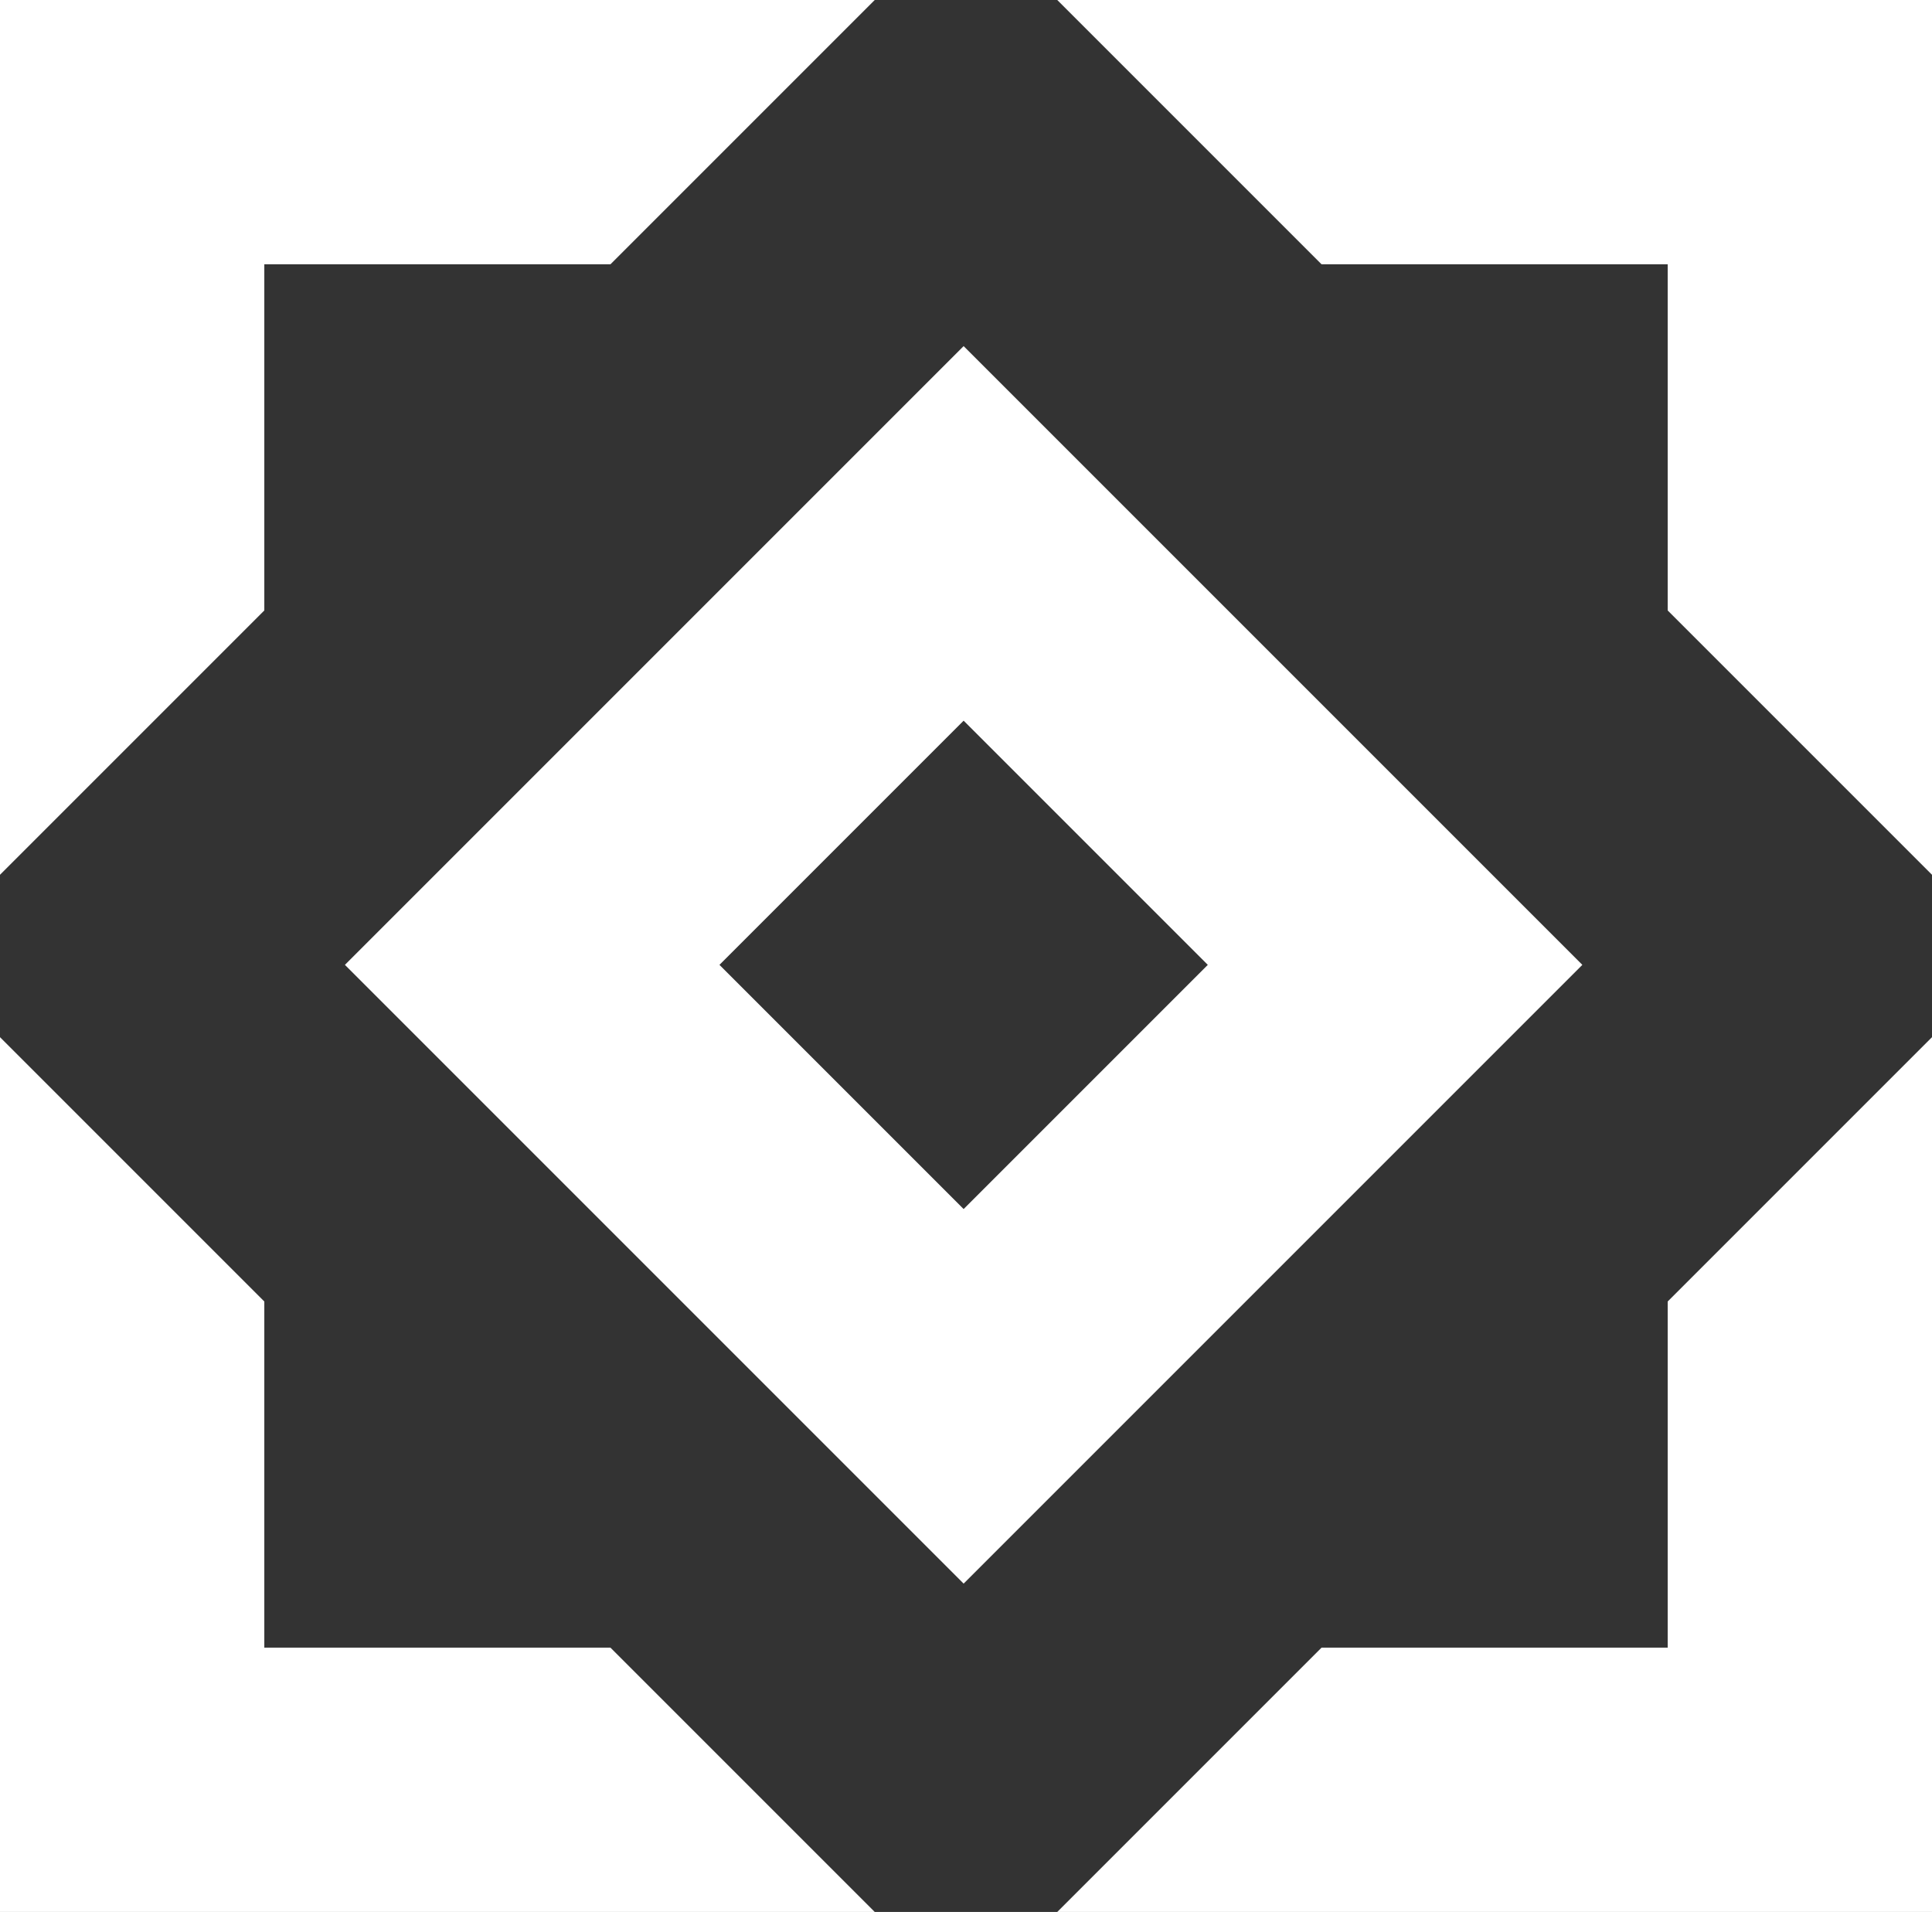
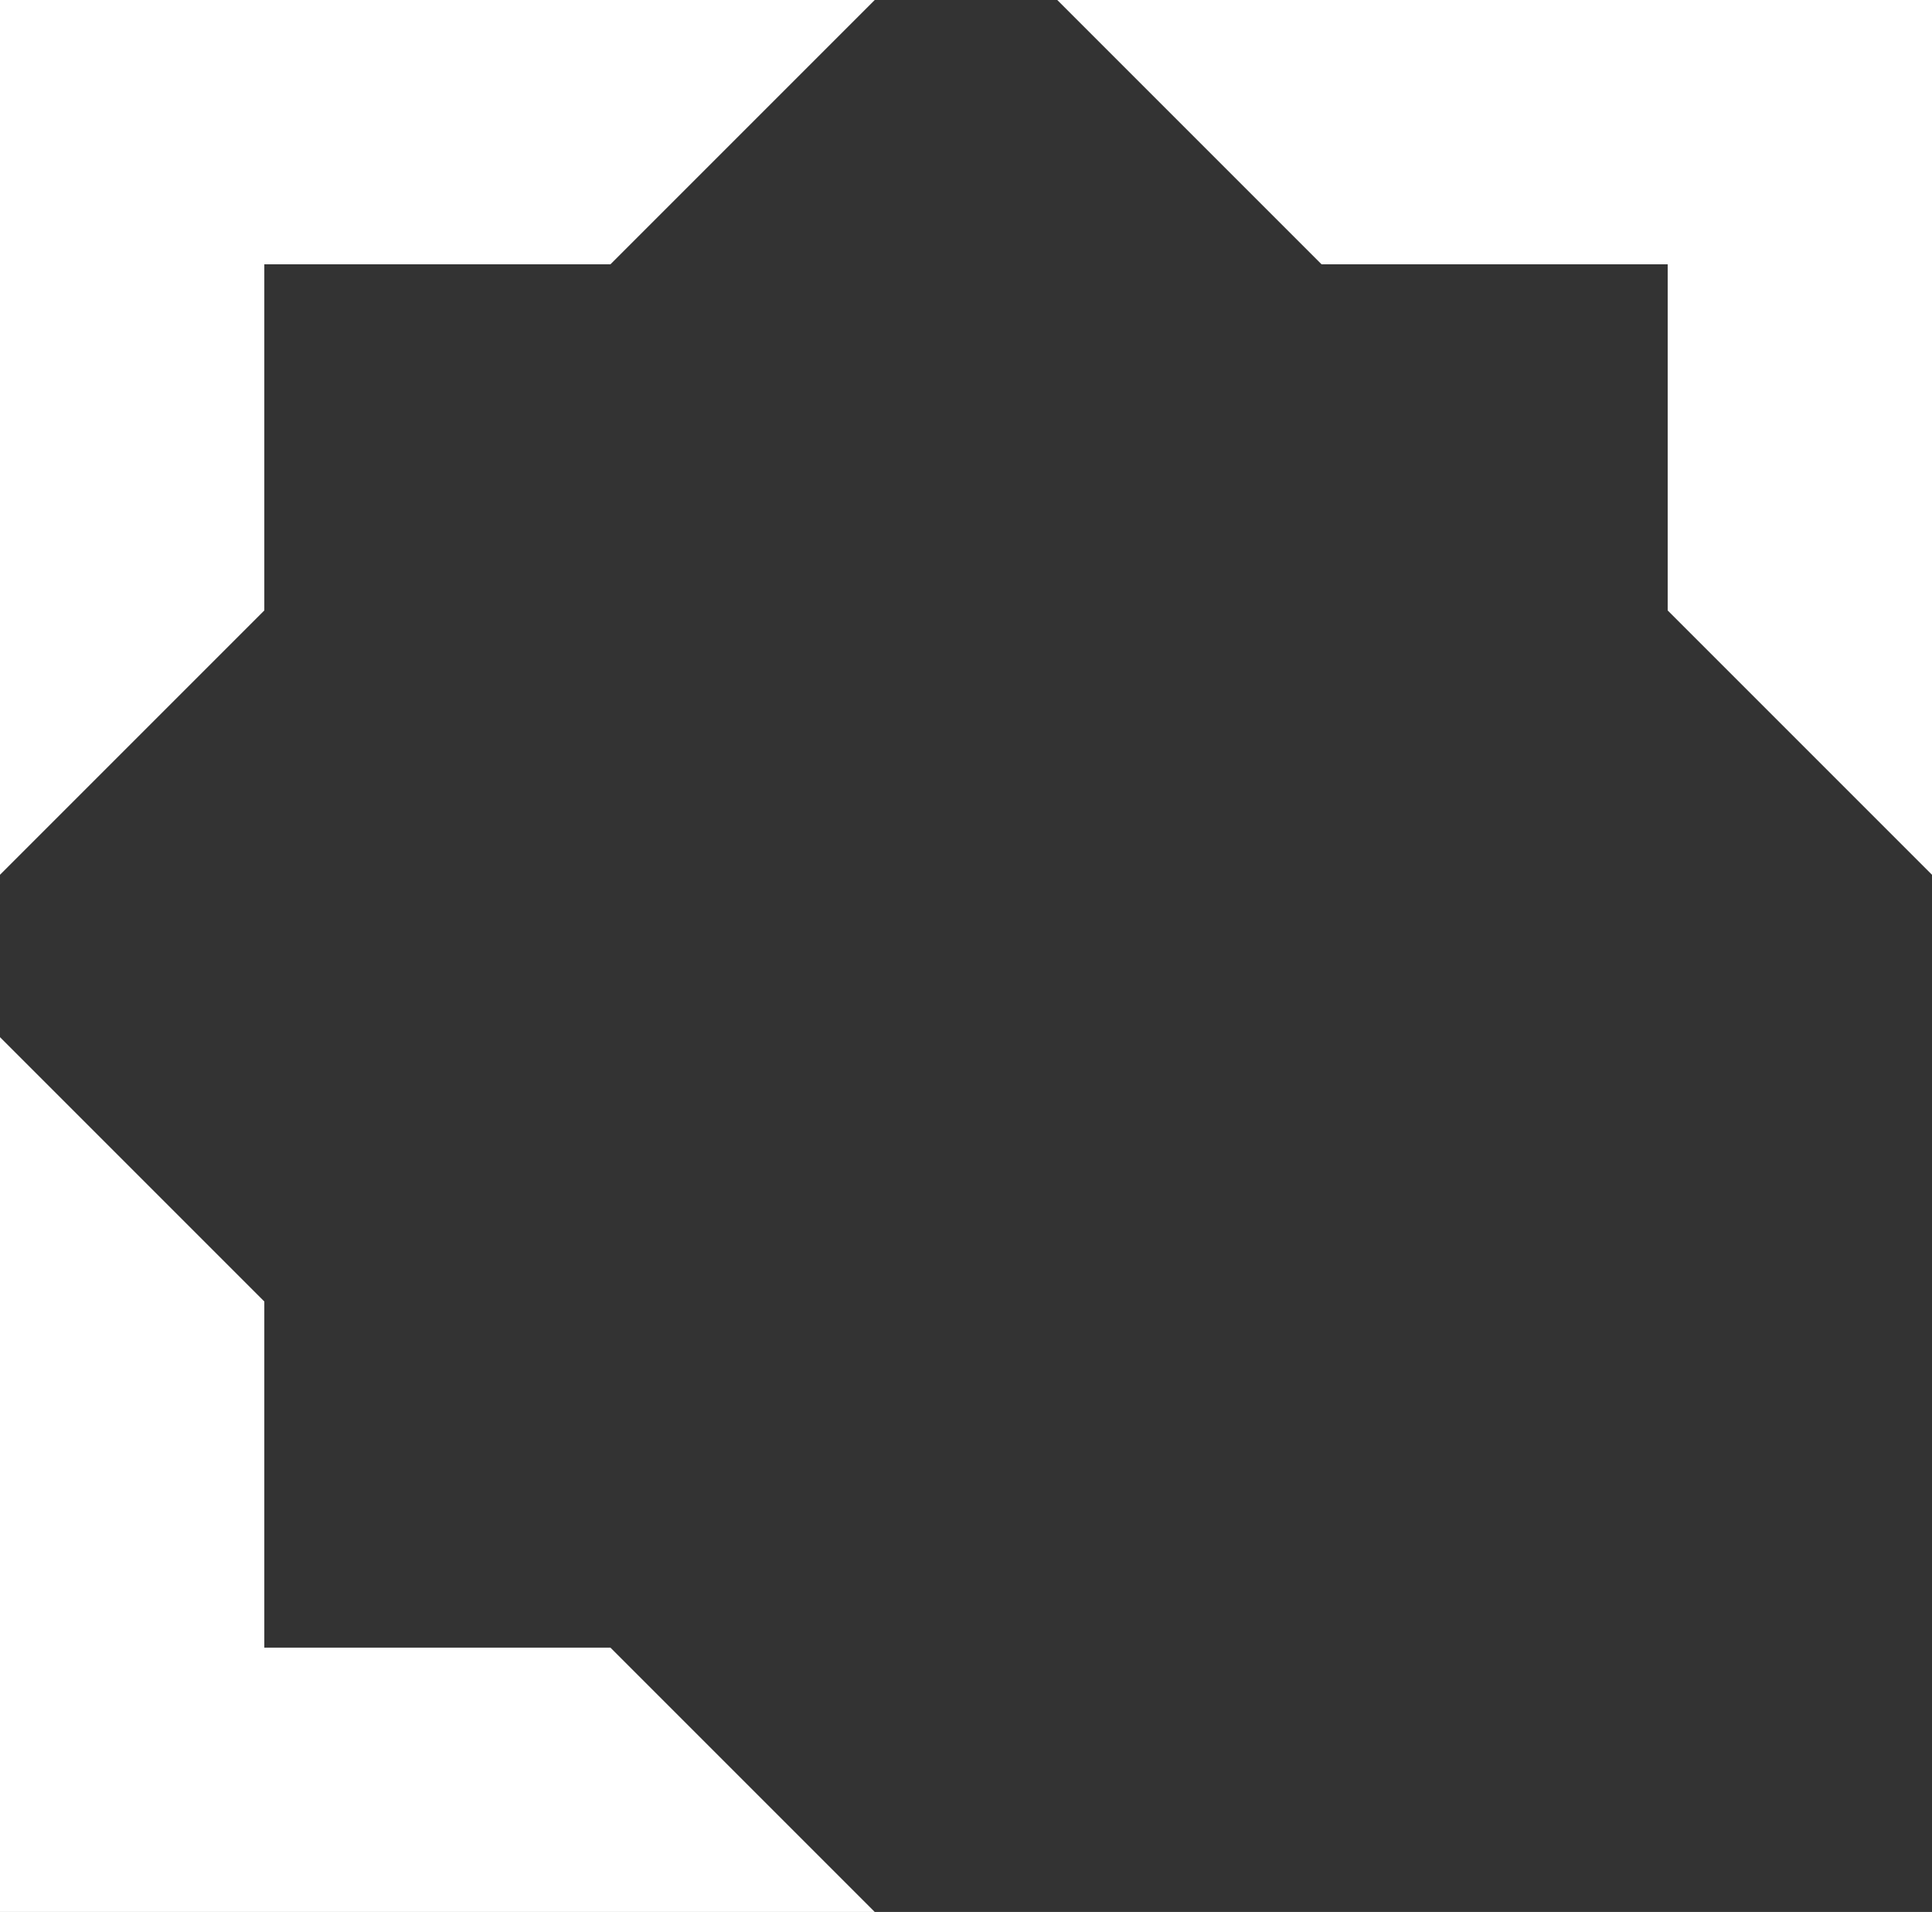
<svg xmlns="http://www.w3.org/2000/svg" version="1.1" id="Layer_1" x="0px" y="0px" viewBox="0 0 163 161.3" style="enable-background:new 0 0 163 161.3;" xml:space="preserve">
  <rect x="0" y="0" width="163" height="161.3" fill="#333333" stroke="none" />
  <style type="text/css">
	.st0{fill:#FFFFFF;}
</style>
  <g>
-     <path class="st0" d="M133.5,81.4L97.1,45l0,0L81.3,29.2l0,0l0,0L65.5,45l0,0L29.1,81.4l36.4,36.4l0,0l15.8,15.8l0,0l0,0l15.8-15.8   l0,0L133.5,81.4z M60.7,81.4l20.6-20.6l20.6,20.6L81.3,102L60.7,81.4z" />
    <g>
      <polygon class="st0" points="0,22.3 0,22.3 0,73.8 22.3,51.5 22.3,22.3 51.5,22.3 73.8,0 0,0   " />
      <polygon class="st0" points="22.3,139 22.3,109.8 0,87.5 0,139 0,139 0,161.3 73.8,161.3 51.5,139   " />
-       <polygon class="st0" points="163,87.5 140.7,109.8 140.7,139 111.5,139 89.2,161.3 163,161.3 163,139 163,139   " />
      <polygon class="st0" points="89.2,0 111.5,22.3 140.7,22.3 140.7,51.5 163,73.8 163,22.3 163,22.3 163,0   " />
    </g>
  </g>
</svg>